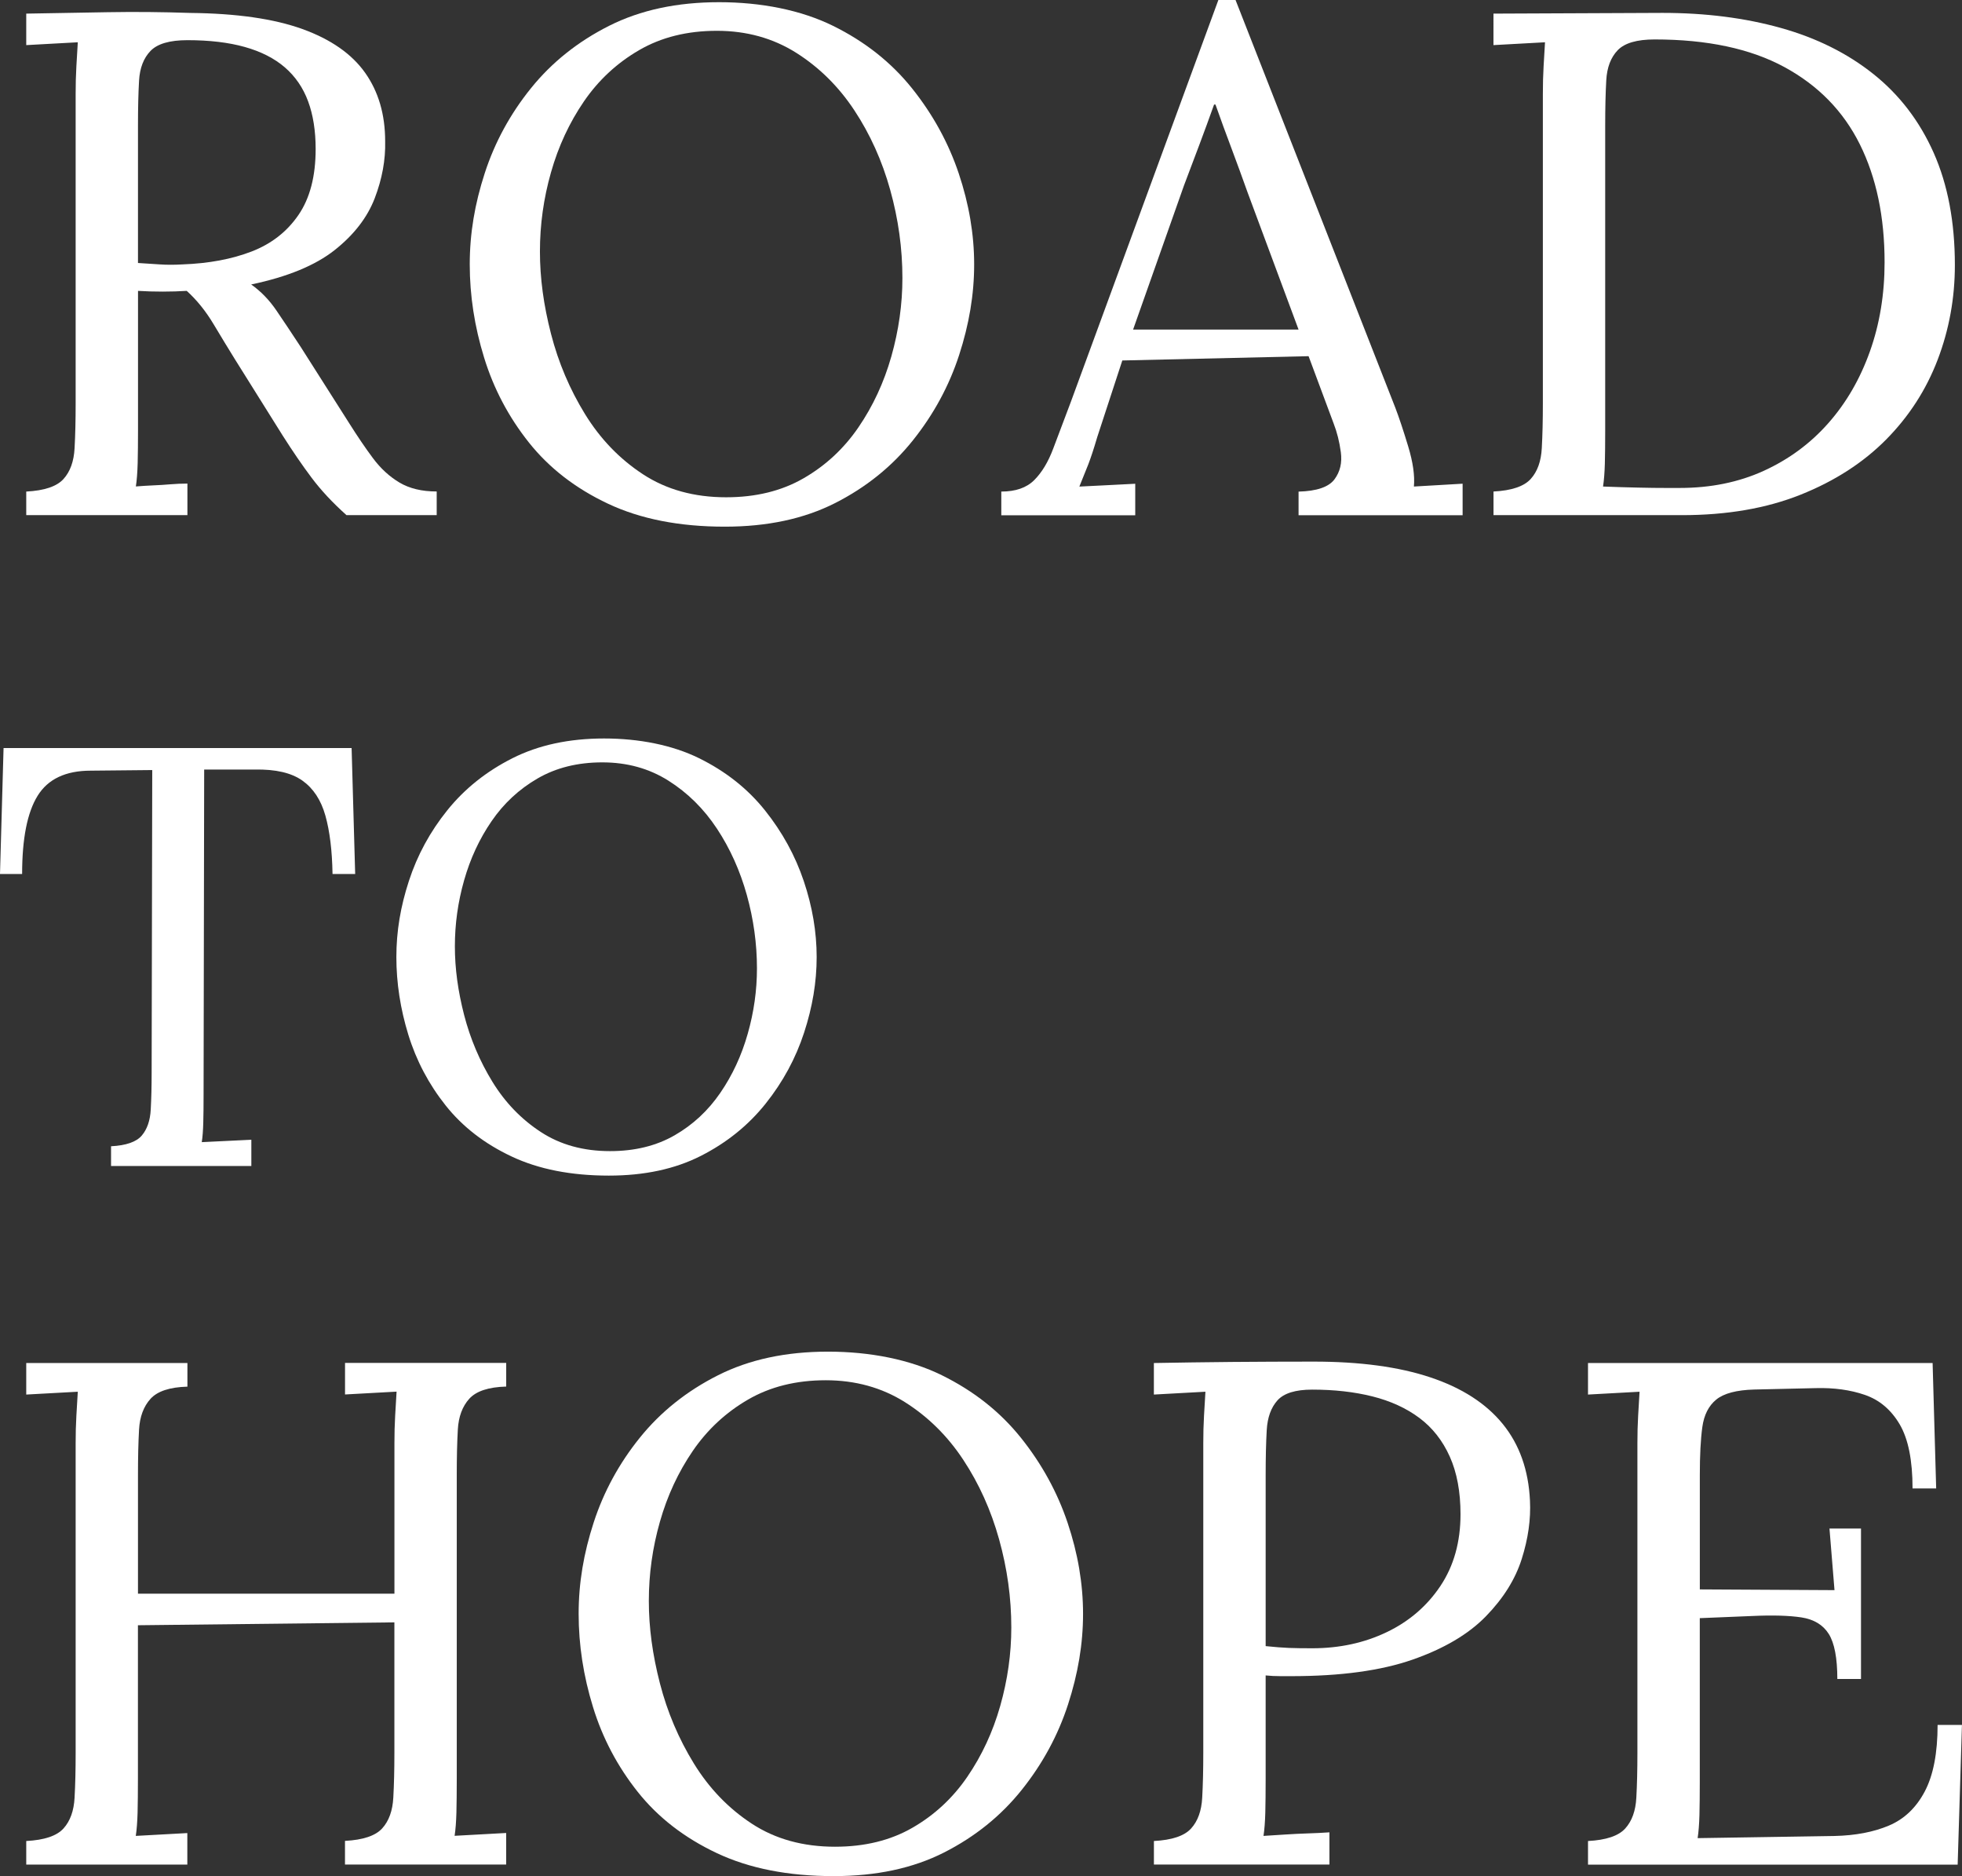
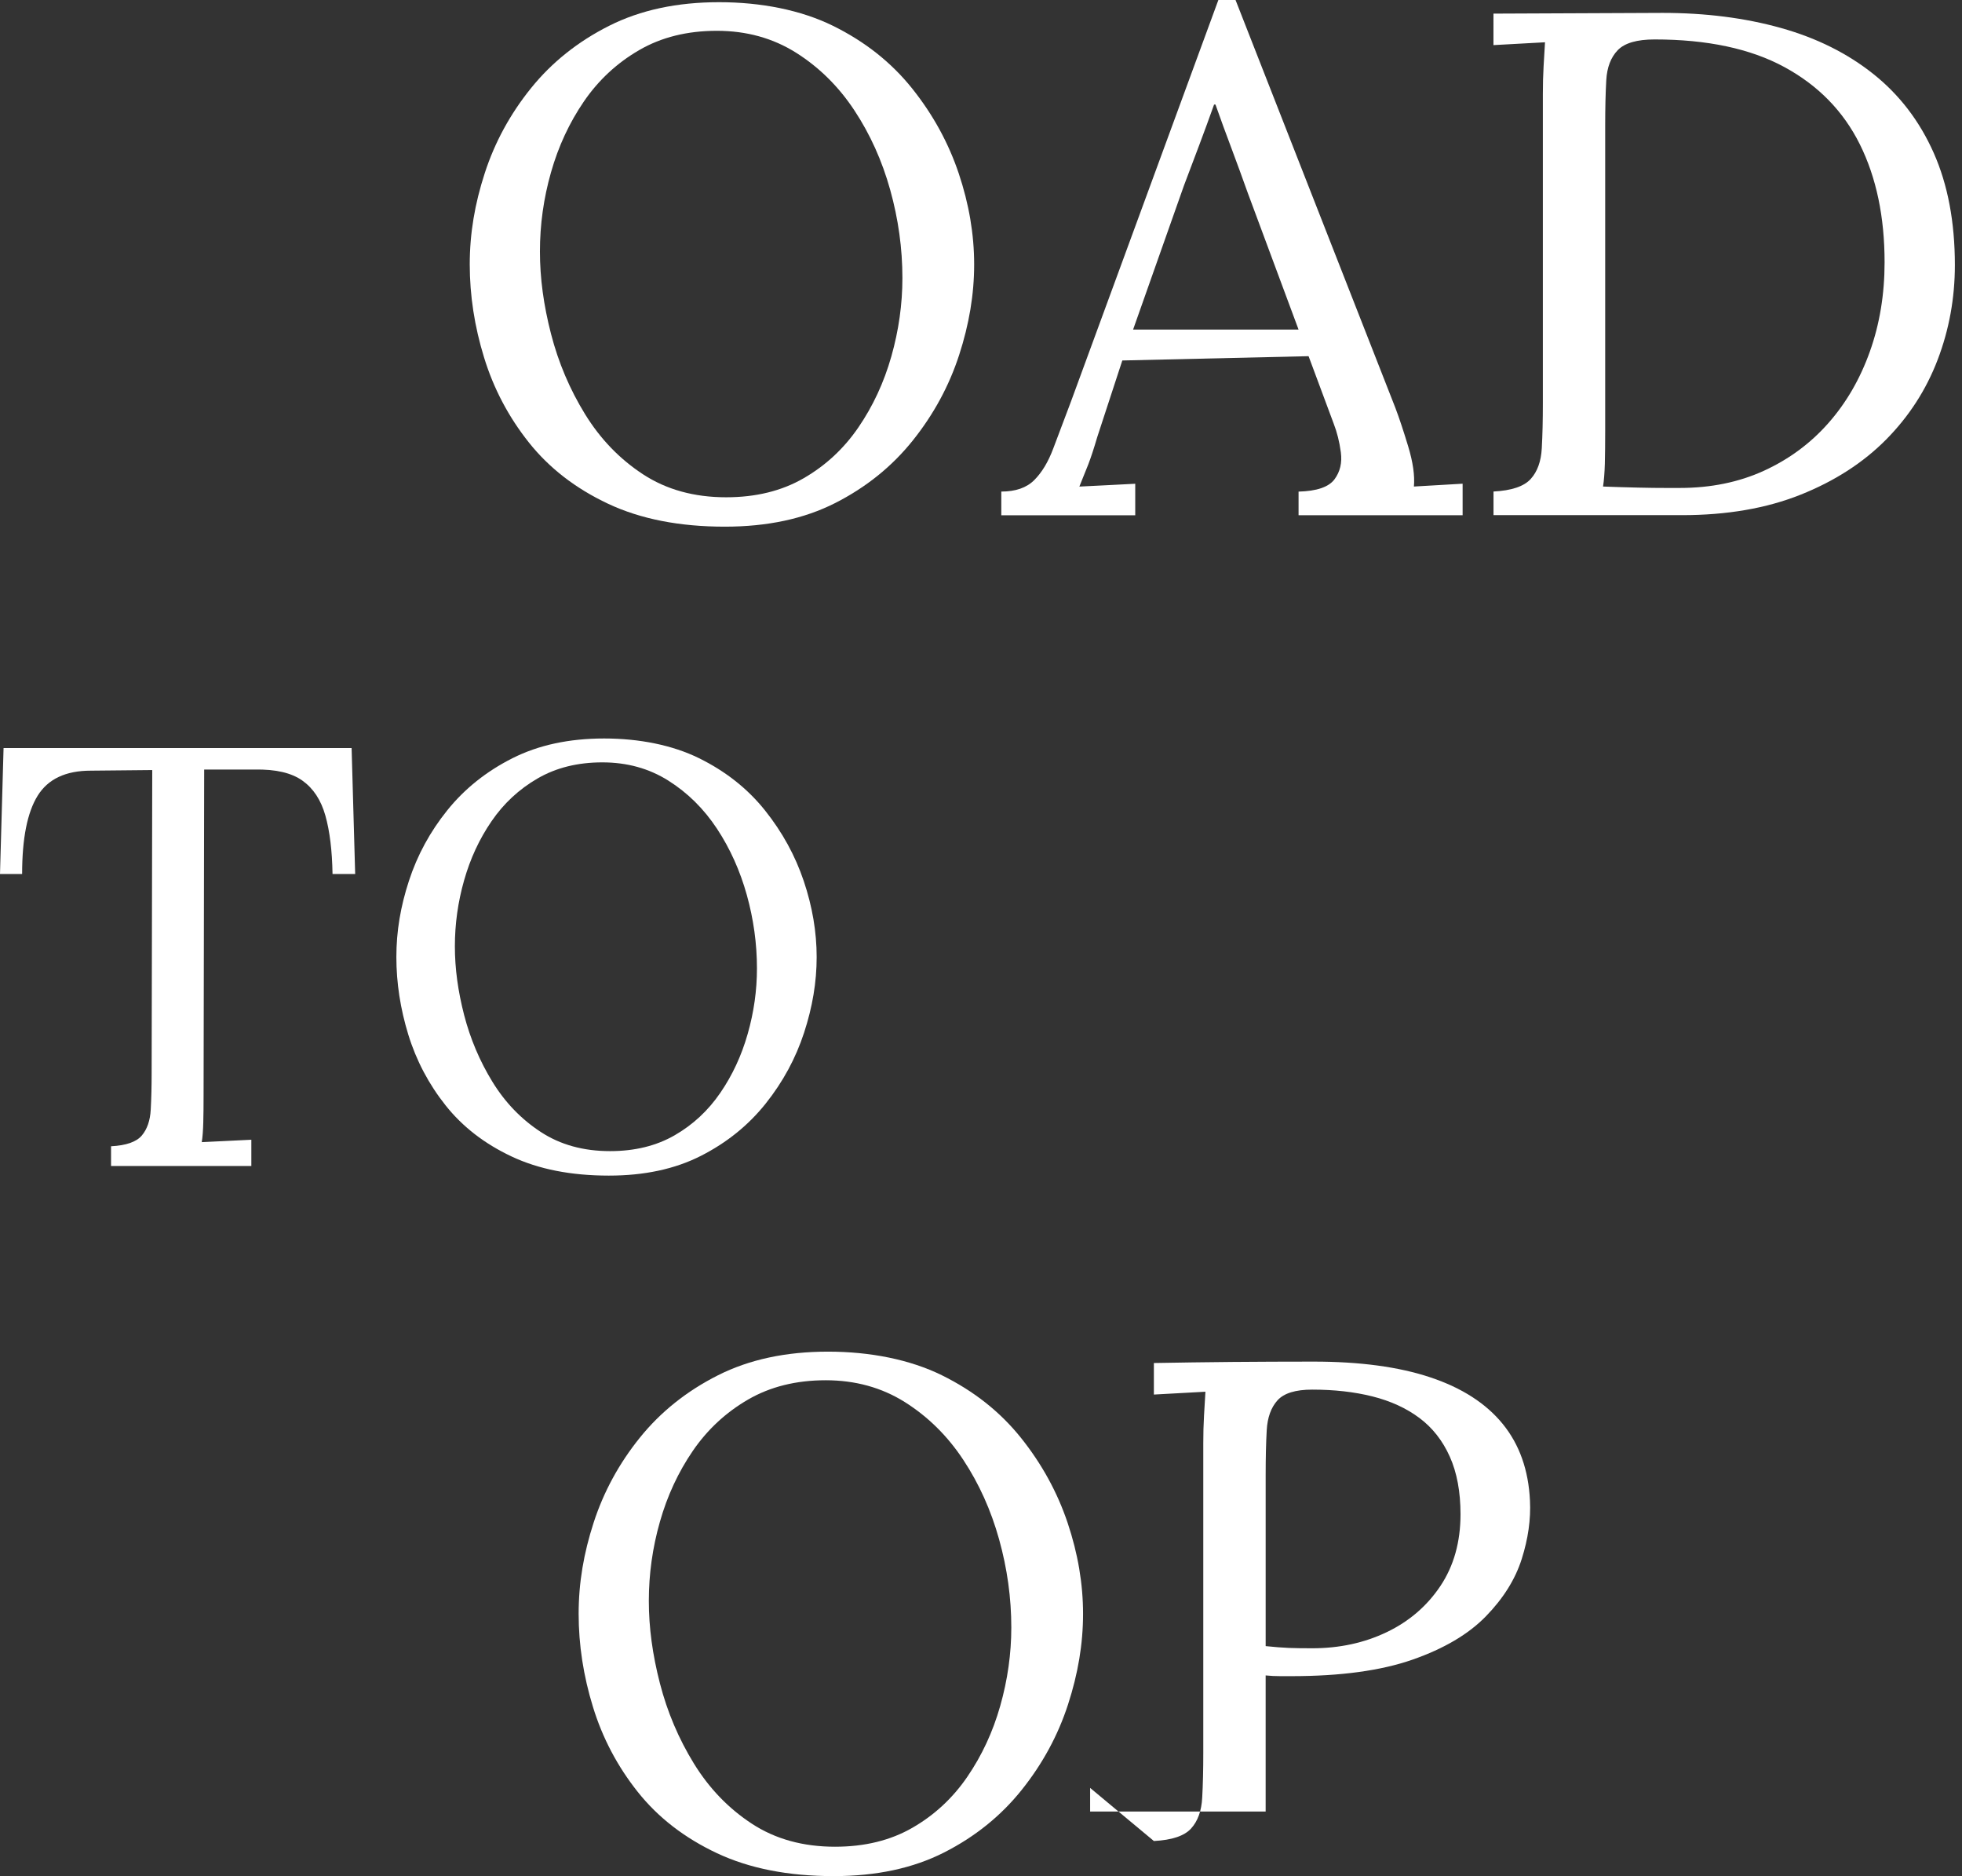
<svg xmlns="http://www.w3.org/2000/svg" id="_レイヤー_2" viewBox="0 0 456.73 436.66">
  <rect x="0" y="0" width="456.73" height="436.66" fill="#333333" stroke="none" />
  <defs>
    <style>.cls-1{fill:#fff;}</style>
  </defs>
  <g id="_レイヤー_2-2">
-     <path class="cls-1" d="M6.11,119.91v-5.5c4.22-.22,7.11-1.19,8.67-2.92,1.56-1.72,2.42-4.11,2.58-7.17.17-3.06.25-6.53.25-10.42V21.85c0-2.22.05-4.36.17-6.42.11-2.06.22-3.92.33-5.59-2,.11-4,.22-6,.33-2,.11-4,.22-6,.33V3.17c6.23-.11,12.53-.22,18.93-.33,6.39-.11,12.81-.05,19.26.17,10.78.11,19.48,1.36,26.1,3.75,6.61,2.39,11.48,5.78,14.59,10.17,3.11,4.39,4.67,9.7,4.67,15.93.11,4.34-.7,8.76-2.42,13.26-1.73,4.5-4.84,8.53-9.34,12.09-4.5,3.56-10.98,6.23-19.43,8,2.22,1.56,4.17,3.56,5.84,6,1.67,2.45,3.56,5.28,5.67,8.5l11.34,17.84c1.89,3,3.72,5.7,5.5,8.09,1.78,2.39,3.84,4.28,6.17,5.67,2.33,1.39,5.22,2.08,8.67,2.08v5.5h-21.01c-3.23-2.89-5.92-5.78-8.09-8.67-2.17-2.89-4.42-6.17-6.75-9.84l-11.17-17.84c-1.45-2.33-3.08-5.03-4.92-8.09-1.83-3.06-3.92-5.64-6.25-7.75-1.78.11-3.64.17-5.59.17s-3.86-.05-5.75-.17v32.35c0,3-.03,5.59-.08,7.75-.06,2.17-.2,3.98-.42,5.42,1.33-.11,2.67-.19,4-.25,1.33-.05,2.67-.14,4-.25,1.33-.11,2.67-.17,4-.17v7.34H6.11ZM42.47,61.54c6.11-.22,11.48-1.22,16.09-3,4.61-1.78,8.25-4.61,10.92-8.51,2.67-3.89,4-9.01,4-15.34,0-4.22-.58-7.92-1.75-11.09-1.17-3.17-2.98-5.81-5.42-7.92-2.45-2.11-5.56-3.69-9.34-4.75-3.78-1.06-8.23-1.58-13.34-1.58-4.11,0-6.98.83-8.59,2.5-1.61,1.67-2.5,3.98-2.67,6.92-.17,2.95-.25,6.42-.25,10.42v32.02c1.78.11,3.47.22,5.09.33,1.61.11,3.36.11,5.25,0Z" />
    <path class="cls-1" d="M168.72,122.58c-10.56,0-19.62-1.78-27.18-5.34-7.56-3.56-13.7-8.31-18.43-14.26-4.73-5.95-8.2-12.53-10.42-19.76-2.23-7.23-3.34-14.45-3.34-21.68s1.17-14.09,3.5-21.26c2.33-7.17,5.92-13.76,10.76-19.76,4.84-6,10.9-10.84,18.18-14.51,7.28-3.67,15.81-5.5,25.6-5.5s19.07,1.83,26.52,5.5c7.45,3.67,13.59,8.53,18.43,14.59,4.84,6.06,8.45,12.65,10.84,19.76,2.39,7.12,3.59,14.18,3.59,21.18s-1.17,13.93-3.5,21.1c-2.33,7.17-5.92,13.79-10.76,19.85-4.84,6.06-10.87,10.92-18.09,14.59-7.23,3.67-15.79,5.5-25.68,5.5ZM169.05,115.74c6.89,0,12.9-1.47,18.01-4.42,5.11-2.94,9.37-6.89,12.76-11.84,3.39-4.95,5.95-10.45,7.67-16.51,1.72-6.06,2.58-12.15,2.58-18.26,0-6.89-.95-13.73-2.84-20.51-1.89-6.78-4.67-12.95-8.34-18.51-3.67-5.56-8.2-10.03-13.59-13.43-5.39-3.39-11.54-5.09-18.43-5.09s-12.92,1.5-18.09,4.5-9.45,6.98-12.84,11.92c-3.39,4.95-5.95,10.45-7.67,16.51-1.73,6.06-2.58,12.2-2.58,18.43s.86,12.51,2.58,19.18c1.72,6.67,4.36,12.9,7.92,18.68,3.56,5.78,8.06,10.45,13.51,14.01,5.45,3.56,11.9,5.34,19.35,5.34Z" />
    <path class="cls-1" d="M233.09,119.91v-5.5c3.34,0,5.89-.89,7.67-2.67,1.78-1.78,3.25-4.22,4.42-7.34,1.17-3.11,2.53-6.73,4.09-10.84L283.62,0h4l37.19,94.89c.89,2.33,1.89,5.34,3,9.01,1.11,3.67,1.56,6.78,1.33,9.34,1.89-.11,3.78-.22,5.67-.33,1.89-.11,3.78-.22,5.67-.33v7.34h-38.19v-5.5c4.22-.11,7-1.06,8.34-2.83,1.33-1.78,1.83-3.89,1.5-6.34-.33-2.44-.89-4.67-1.67-6.67l-5.84-15.68-43.36,1-5.84,17.84c-.78,2.67-1.48,4.78-2.08,6.34-.61,1.56-1.31,3.28-2.08,5.17,2.22-.11,4.42-.22,6.59-.33,2.17-.11,4.31-.22,6.42-.33v7.34h-31.19ZM263.77,76.71h38.52l-11.84-31.85c-1.22-3.44-2.48-6.86-3.75-10.26-1.28-3.39-2.53-6.81-3.75-10.26h-.33c-1.11,3.11-2.25,6.23-3.42,9.34-1.17,3.11-2.36,6.28-3.59,9.51l-11.84,33.52Z" />
    <path class="cls-1" d="M347.66,114.4c4.22-.22,7.11-1.19,8.67-2.92,1.56-1.72,2.42-4.11,2.58-7.17.17-3.06.25-6.53.25-10.42V21.85c0-2.22.05-4.36.17-6.42.11-2.06.22-3.92.33-5.59-2,.11-4,.22-6,.33-2,.11-4,.22-6,.33V3.17l39.36-.17c10.01,0,19.18,1.17,27.52,3.5,8.34,2.33,15.54,5.92,21.6,10.76,6.06,4.84,10.73,10.95,14.01,18.34,3.28,7.4,4.92,16.09,4.92,26.1,0,7.67-1.33,15.01-4,22.01-2.67,7-6.67,13.2-12.01,18.6-5.34,5.39-11.98,9.67-19.93,12.84-7.95,3.17-17.15,4.75-27.6,4.75h-43.86v-5.5ZM373.67,100.23c0,3-.03,5.56-.08,7.67-.06,2.11-.2,3.89-.42,5.34,3,.11,5.75.2,8.25.25,2.5.06,4.61.08,6.34.08h3.25c7.23,0,13.76-1.33,19.6-4s10.84-6.36,15.01-11.09c4.17-4.72,7.39-10.28,9.67-16.68,2.28-6.39,3.42-13.31,3.42-20.76,0-10.56-1.92-19.71-5.75-27.43-3.84-7.73-9.7-13.73-17.59-18.01-7.9-4.28-17.96-6.42-30.19-6.42-4.11,0-6.98.83-8.59,2.5-1.61,1.67-2.5,4-2.67,7-.17,3-.25,6.5-.25,10.51v71.04Z" />
    <path class="cls-1" d="M77.41,203.43c-.09-5.47-.65-10.01-1.67-13.62-1.02-3.61-2.8-6.32-5.35-8.13-2.55-1.81-6.23-2.66-11.05-2.57h-11.81l-.14,75.74c0,2.5-.02,4.66-.07,6.46-.05,1.81-.16,3.31-.35,4.52,1.95-.09,3.87-.18,5.77-.28,1.9-.09,3.82-.18,5.77-.28v6.11H25.85v-4.59c3.52-.18,5.91-1.02,7.16-2.5,1.25-1.48,1.95-3.5,2.08-6.05.14-2.55.21-5.4.21-8.55l.14-70.46-14.31.14c-5.84,0-9.96,1.95-12.37,5.84-2.41,3.89-3.61,9.96-3.61,18.21H0l.83-29.32h81.02l.83,29.32h-5.28Z" />
    <path class="cls-1" d="M141.75,273.62c-8.8,0-16.35-1.48-22.65-4.45-6.3-2.96-11.42-6.92-15.36-11.88-3.94-4.96-6.83-10.44-8.69-16.47-1.85-6.02-2.78-12.04-2.78-18.07s.97-11.74,2.92-17.72c1.95-5.98,4.93-11.47,8.96-16.47,4.03-5,9.08-9.03,15.15-12.09,6.07-3.06,13.18-4.59,21.33-4.59s15.89,1.53,22.1,4.59c6.21,3.06,11.33,7.11,15.36,12.16,4.03,5.05,7.04,10.54,9.03,16.47,1.99,5.93,2.99,11.81,2.99,17.65s-.97,11.6-2.92,17.58-4.93,11.49-8.96,16.54c-4.03,5.05-9.06,9.1-15.08,12.16-6.02,3.06-13.16,4.59-21.4,4.59ZM142.03,267.92c5.74,0,10.75-1.23,15.01-3.68,4.26-2.45,7.8-5.74,10.63-9.87,2.83-4.12,4.96-8.71,6.39-13.76,1.44-5.05,2.15-10.12,2.15-15.22,0-5.74-.79-11.44-2.36-17.09-1.58-5.65-3.89-10.79-6.95-15.43-3.06-4.63-6.83-8.36-11.33-11.19-4.49-2.83-9.61-4.24-15.36-4.24s-10.77,1.25-15.08,3.75-7.88,5.82-10.7,9.94c-2.83,4.12-4.96,8.71-6.39,13.76-1.44,5.05-2.15,10.17-2.15,15.36s.72,10.42,2.15,15.98c1.44,5.56,3.64,10.75,6.6,15.57,2.96,4.82,6.72,8.71,11.26,11.67,4.54,2.97,9.91,4.45,16.12,4.45Z" />
-     <path class="cls-1" d="M6.11,433.99v-5.5c4.22-.22,7.11-1.19,8.67-2.92,1.56-1.72,2.42-4.11,2.58-7.17.17-3.06.25-6.53.25-10.42v-72.05c0-2.22.05-4.36.17-6.42.11-2.06.22-3.92.33-5.59-2,.11-4,.22-6,.33-2,.11-4,.22-6,.33v-7.34h37.52v5.5c-4.11.11-6.98,1.06-8.59,2.83-1.61,1.78-2.5,4.17-2.67,7.17-.17,3-.25,6.5-.25,10.51v27.68h59.7v-35.02c0-2.22.05-4.36.17-6.42.11-2.06.22-3.92.33-5.59-2,.11-4,.22-6,.33-2,.11-4,.22-6,.33v-7.34h37.52v5.5c-4.11.11-6.98,1.06-8.59,2.83-1.61,1.78-2.5,4.17-2.67,7.17-.17,3-.25,6.5-.25,10.51v70.88c0,3-.03,5.59-.08,7.75-.06,2.17-.2,3.98-.42,5.42,2-.11,4-.22,6-.33,2-.11,4-.22,6-.33v7.34h-37.52v-5.5c4.22-.22,7.11-1.19,8.67-2.92,1.56-1.72,2.42-4.11,2.58-7.17.17-3.06.25-6.53.25-10.42v-30.35l-59.7.67v35.86c0,3-.03,5.59-.08,7.75-.06,2.17-.2,3.98-.42,5.42,2-.11,4-.22,6-.33,2-.11,4-.22,6-.33v7.34H6.11Z" />
    <path class="cls-1" d="M194.07,436.66c-10.56,0-19.62-1.78-27.18-5.34-7.56-3.56-13.7-8.31-18.43-14.26-4.73-5.95-8.2-12.53-10.42-19.76-2.23-7.23-3.34-14.45-3.34-21.68s1.17-14.09,3.5-21.26c2.33-7.17,5.92-13.76,10.76-19.76,4.84-6,10.9-10.84,18.18-14.51,7.28-3.67,15.81-5.5,25.6-5.5s19.07,1.83,26.52,5.5c7.45,3.67,13.59,8.53,18.43,14.59,4.84,6.06,8.45,12.65,10.84,19.76,2.39,7.12,3.59,14.18,3.59,21.18s-1.17,13.93-3.5,21.1c-2.33,7.17-5.92,13.79-10.76,19.85-4.84,6.06-10.87,10.92-18.09,14.59-7.23,3.67-15.79,5.5-25.68,5.5ZM194.4,429.82c6.89,0,12.9-1.47,18.01-4.42,5.11-2.94,9.37-6.89,12.76-11.84,3.39-4.95,5.95-10.45,7.67-16.51,1.72-6.06,2.58-12.15,2.58-18.26,0-6.89-.95-13.73-2.84-20.51-1.89-6.78-4.67-12.95-8.34-18.51-3.67-5.56-8.2-10.03-13.59-13.43-5.39-3.39-11.54-5.09-18.43-5.09s-12.92,1.5-18.09,4.5-9.45,6.98-12.84,11.92c-3.39,4.95-5.95,10.45-7.67,16.51-1.73,6.06-2.58,12.2-2.58,18.43s.86,12.51,2.58,19.18c1.72,6.67,4.36,12.9,7.92,18.68,3.56,5.78,8.06,10.45,13.51,14.01,5.45,3.56,11.9,5.34,19.35,5.34Z" />
-     <path class="cls-1" d="M268.61,428.49c4.22-.22,7.11-1.19,8.67-2.92,1.56-1.72,2.42-4.11,2.58-7.17.17-3.06.25-6.53.25-10.42v-72.05c0-2.22.05-4.36.17-6.42.11-2.06.22-3.92.33-5.59-2,.11-4,.22-6,.33-2,.11-4,.22-6,.33v-7.34c5.89-.11,11.95-.19,18.18-.25,6.23-.05,12.56-.08,19.01-.08,10.78,0,19.85,1.22,27.18,3.67,7.34,2.45,12.95,6.06,16.84,10.84,3.89,4.78,6,10.73,6.34,17.84.22,4.34-.42,8.87-1.92,13.59-1.5,4.73-4.28,9.17-8.34,13.34-4.06,4.17-9.76,7.53-17.09,10.09-7.34,2.56-16.73,3.84-28.18,3.84h-2.5c-1.22,0-2.39-.05-3.5-.17v24.18c0,3-.03,5.59-.08,7.75-.06,2.17-.2,3.98-.42,5.42,1.78-.11,3.5-.22,5.17-.33,1.67-.11,3.36-.19,5.09-.25,1.72-.05,3.42-.14,5.09-.25v7.5h-40.86v-5.5ZM294.63,383.13c2.11.22,3.92.36,5.42.42,1.5.06,3.31.08,5.42.08,6.34,0,12.12-1.25,17.34-3.75,5.22-2.5,9.39-6.09,12.51-10.76,3.11-4.67,4.67-10.23,4.67-16.68,0-5.22-.83-9.7-2.5-13.42-1.67-3.72-4.03-6.73-7.09-9.01-3.06-2.28-6.7-3.94-10.92-5-4.23-1.06-8.9-1.58-14.01-1.58-3.89,0-6.59.83-8.09,2.5-1.5,1.67-2.33,3.98-2.5,6.92-.17,2.95-.25,6.42-.25,10.42v39.86Z" />
-     <path class="cls-1" d="M427.71,390.8c0-4.89-.67-8.39-2-10.51-1.33-2.11-3.45-3.39-6.34-3.84-2.89-.44-6.73-.55-11.51-.33l-12.17.5v38.19c0,3-.03,5.56-.08,7.67-.06,2.11-.2,3.89-.42,5.34l31.85-.5c4.89-.11,9.12-.92,12.67-2.42,3.56-1.5,6.34-4.14,8.34-7.92,2-3.78,3-8.95,3-15.51h5.67l-1,32.52h-86.05v-5.5c4.22-.22,7.11-1.19,8.67-2.92,1.56-1.72,2.42-4.11,2.58-7.17.17-3.06.25-6.53.25-10.42v-72.05c0-2.22.05-4.36.17-6.42.11-2.06.22-3.92.33-5.59-2,.11-4,.22-6,.33-2,.11-4,.22-6,.33v-7.34h80.22l.83,29.19h-5.5c0-6.56-1-11.53-3-14.93-2-3.39-4.7-5.67-8.09-6.84-3.39-1.17-7.2-1.69-11.42-1.58l-14.34.33c-4.11.11-7.06.89-8.84,2.33-1.78,1.45-2.86,3.59-3.25,6.42-.39,2.84-.58,6.53-.58,11.09v26.68l31.35.17-1.17-14.34h7.34v35.02h-5.5Z" />
+     <path class="cls-1" d="M268.61,428.49c4.22-.22,7.11-1.19,8.67-2.92,1.56-1.72,2.42-4.11,2.58-7.17.17-3.06.25-6.53.25-10.42v-72.05c0-2.22.05-4.36.17-6.42.11-2.06.22-3.92.33-5.59-2,.11-4,.22-6,.33-2,.11-4,.22-6,.33v-7.34c5.89-.11,11.95-.19,18.18-.25,6.23-.05,12.56-.08,19.01-.08,10.78,0,19.85,1.22,27.18,3.67,7.34,2.45,12.95,6.06,16.84,10.84,3.89,4.78,6,10.73,6.34,17.84.22,4.34-.42,8.87-1.92,13.59-1.5,4.73-4.28,9.17-8.34,13.34-4.06,4.17-9.76,7.53-17.09,10.09-7.34,2.56-16.73,3.84-28.18,3.84h-2.5c-1.22,0-2.39-.05-3.5-.17v24.18v7.5h-40.86v-5.5ZM294.63,383.13c2.11.22,3.92.36,5.42.42,1.5.06,3.31.08,5.42.08,6.34,0,12.12-1.25,17.34-3.75,5.22-2.5,9.39-6.09,12.51-10.76,3.11-4.67,4.67-10.23,4.67-16.68,0-5.22-.83-9.7-2.5-13.42-1.67-3.72-4.03-6.73-7.09-9.01-3.06-2.28-6.7-3.94-10.92-5-4.23-1.06-8.9-1.58-14.01-1.58-3.89,0-6.59.83-8.09,2.5-1.5,1.67-2.33,3.98-2.5,6.92-.17,2.95-.25,6.42-.25,10.42v39.86Z" />
  </g>
</svg>